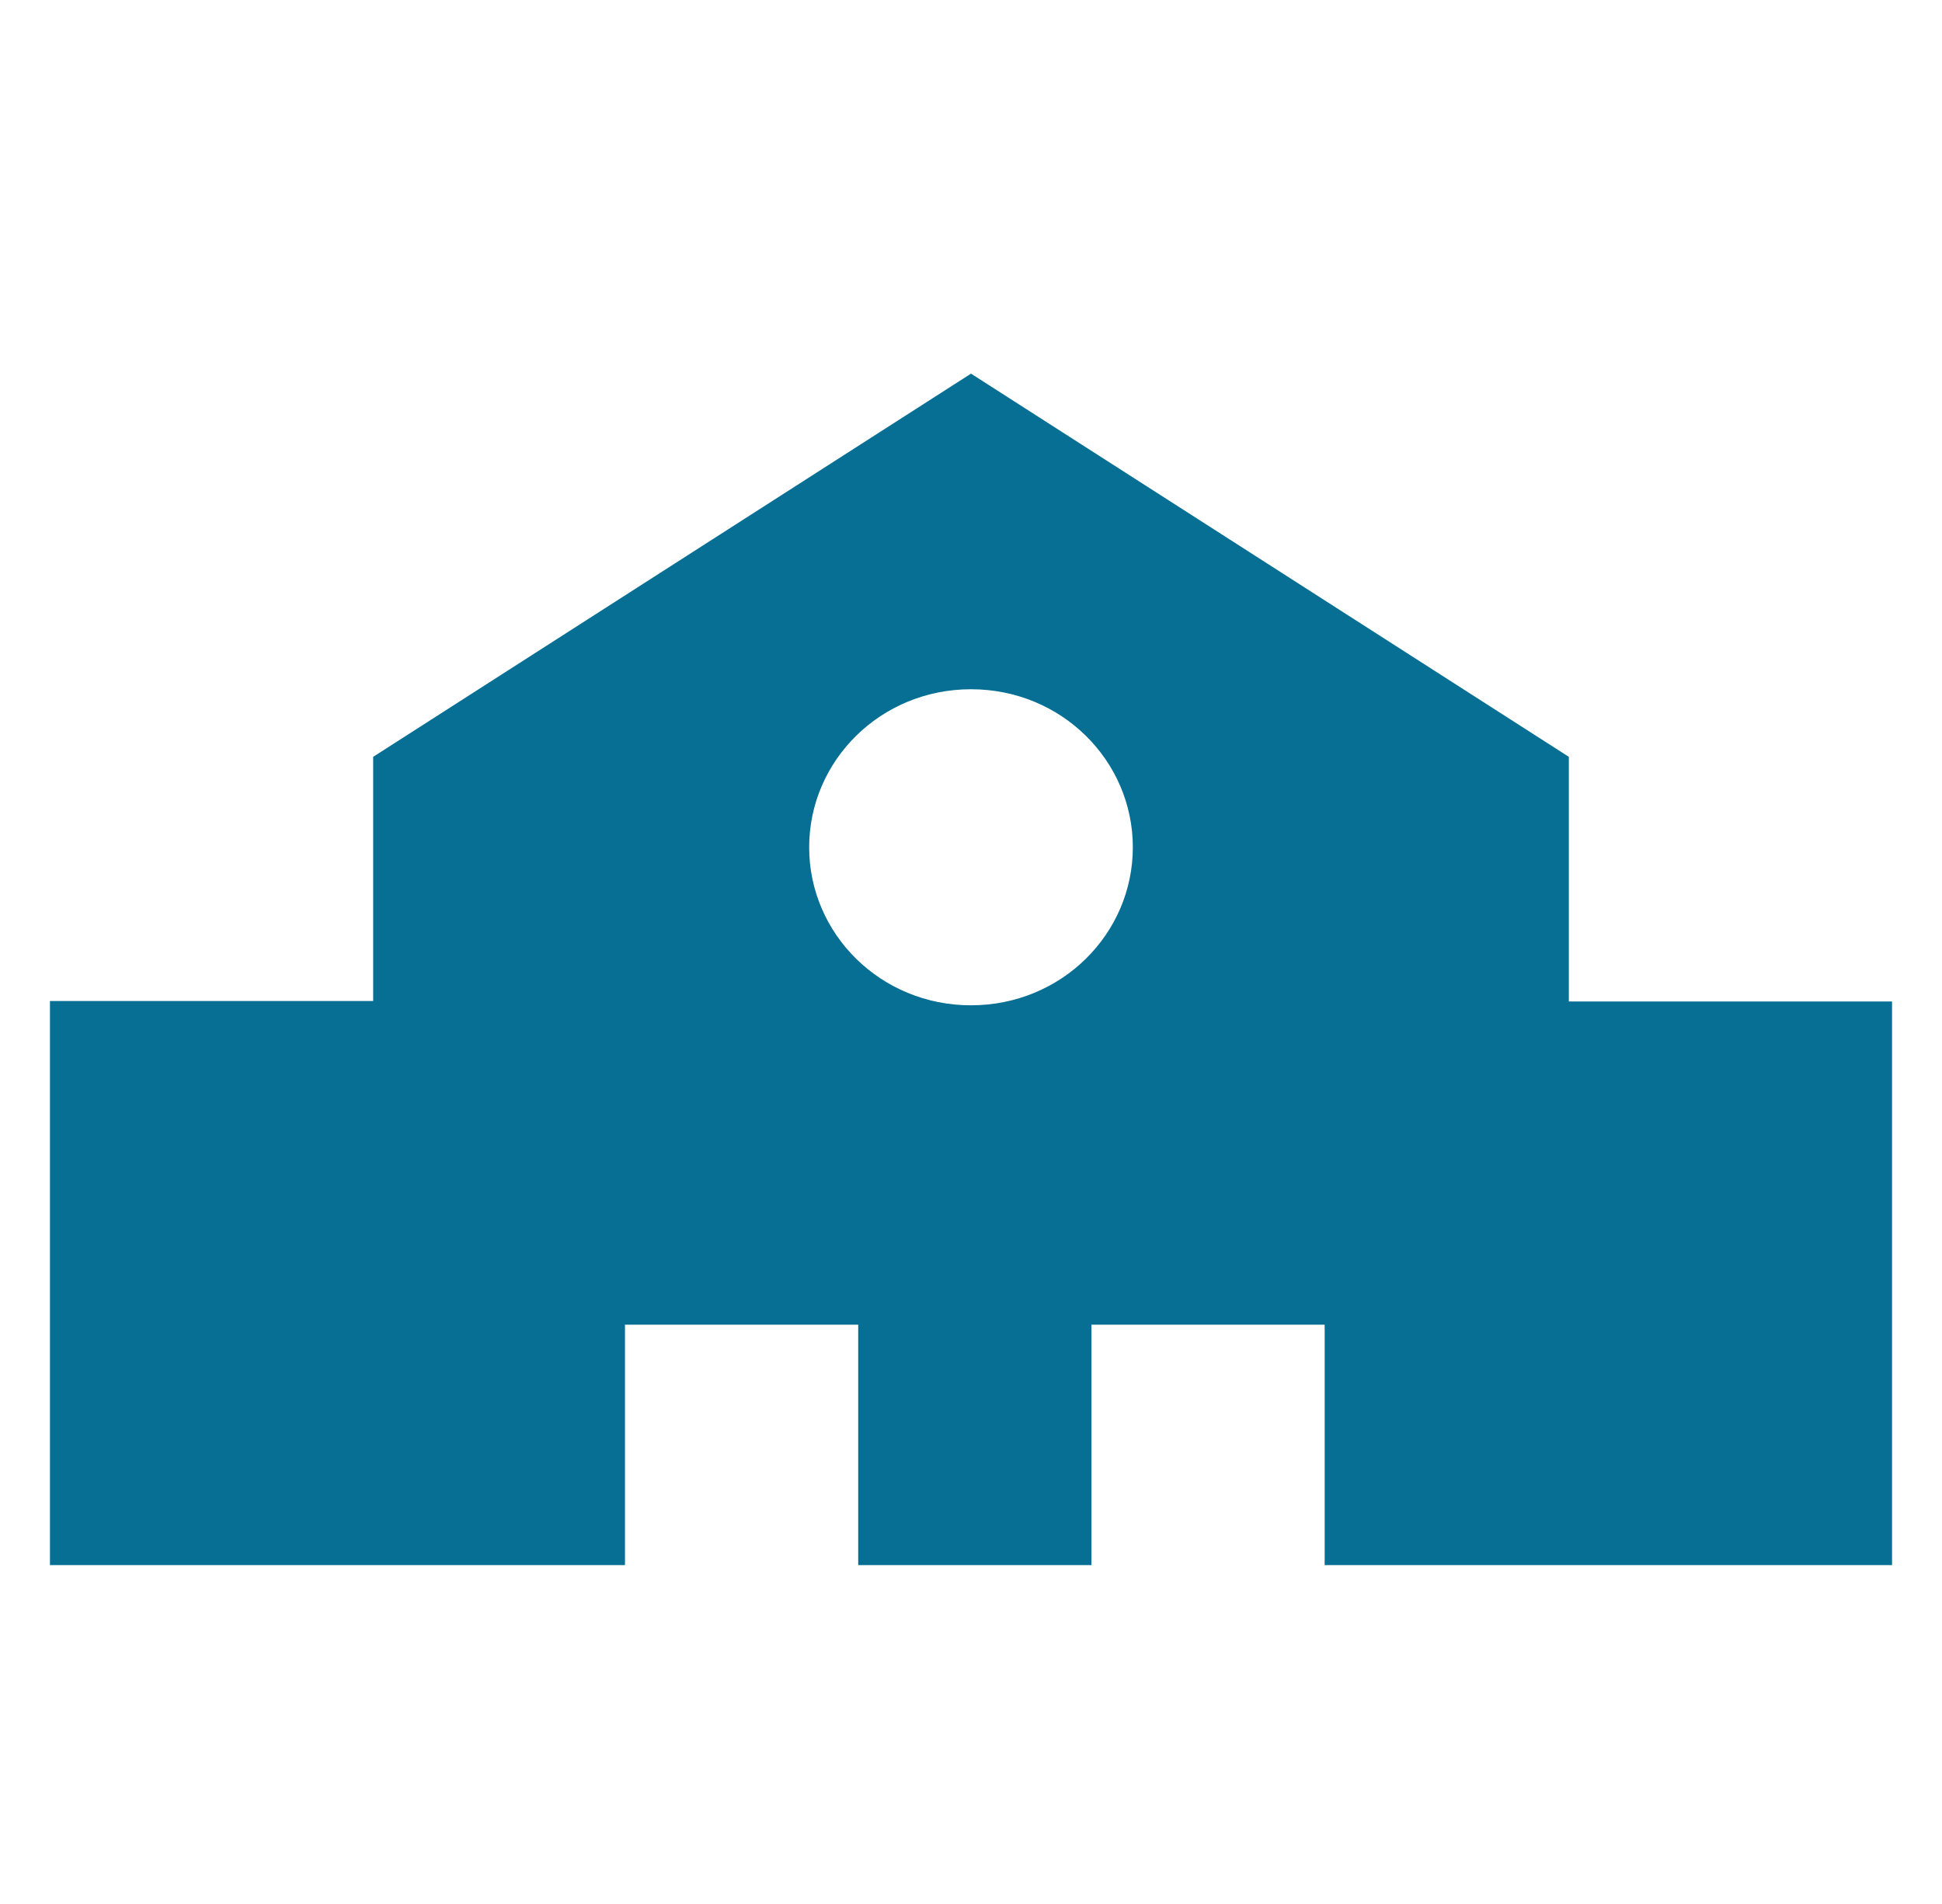
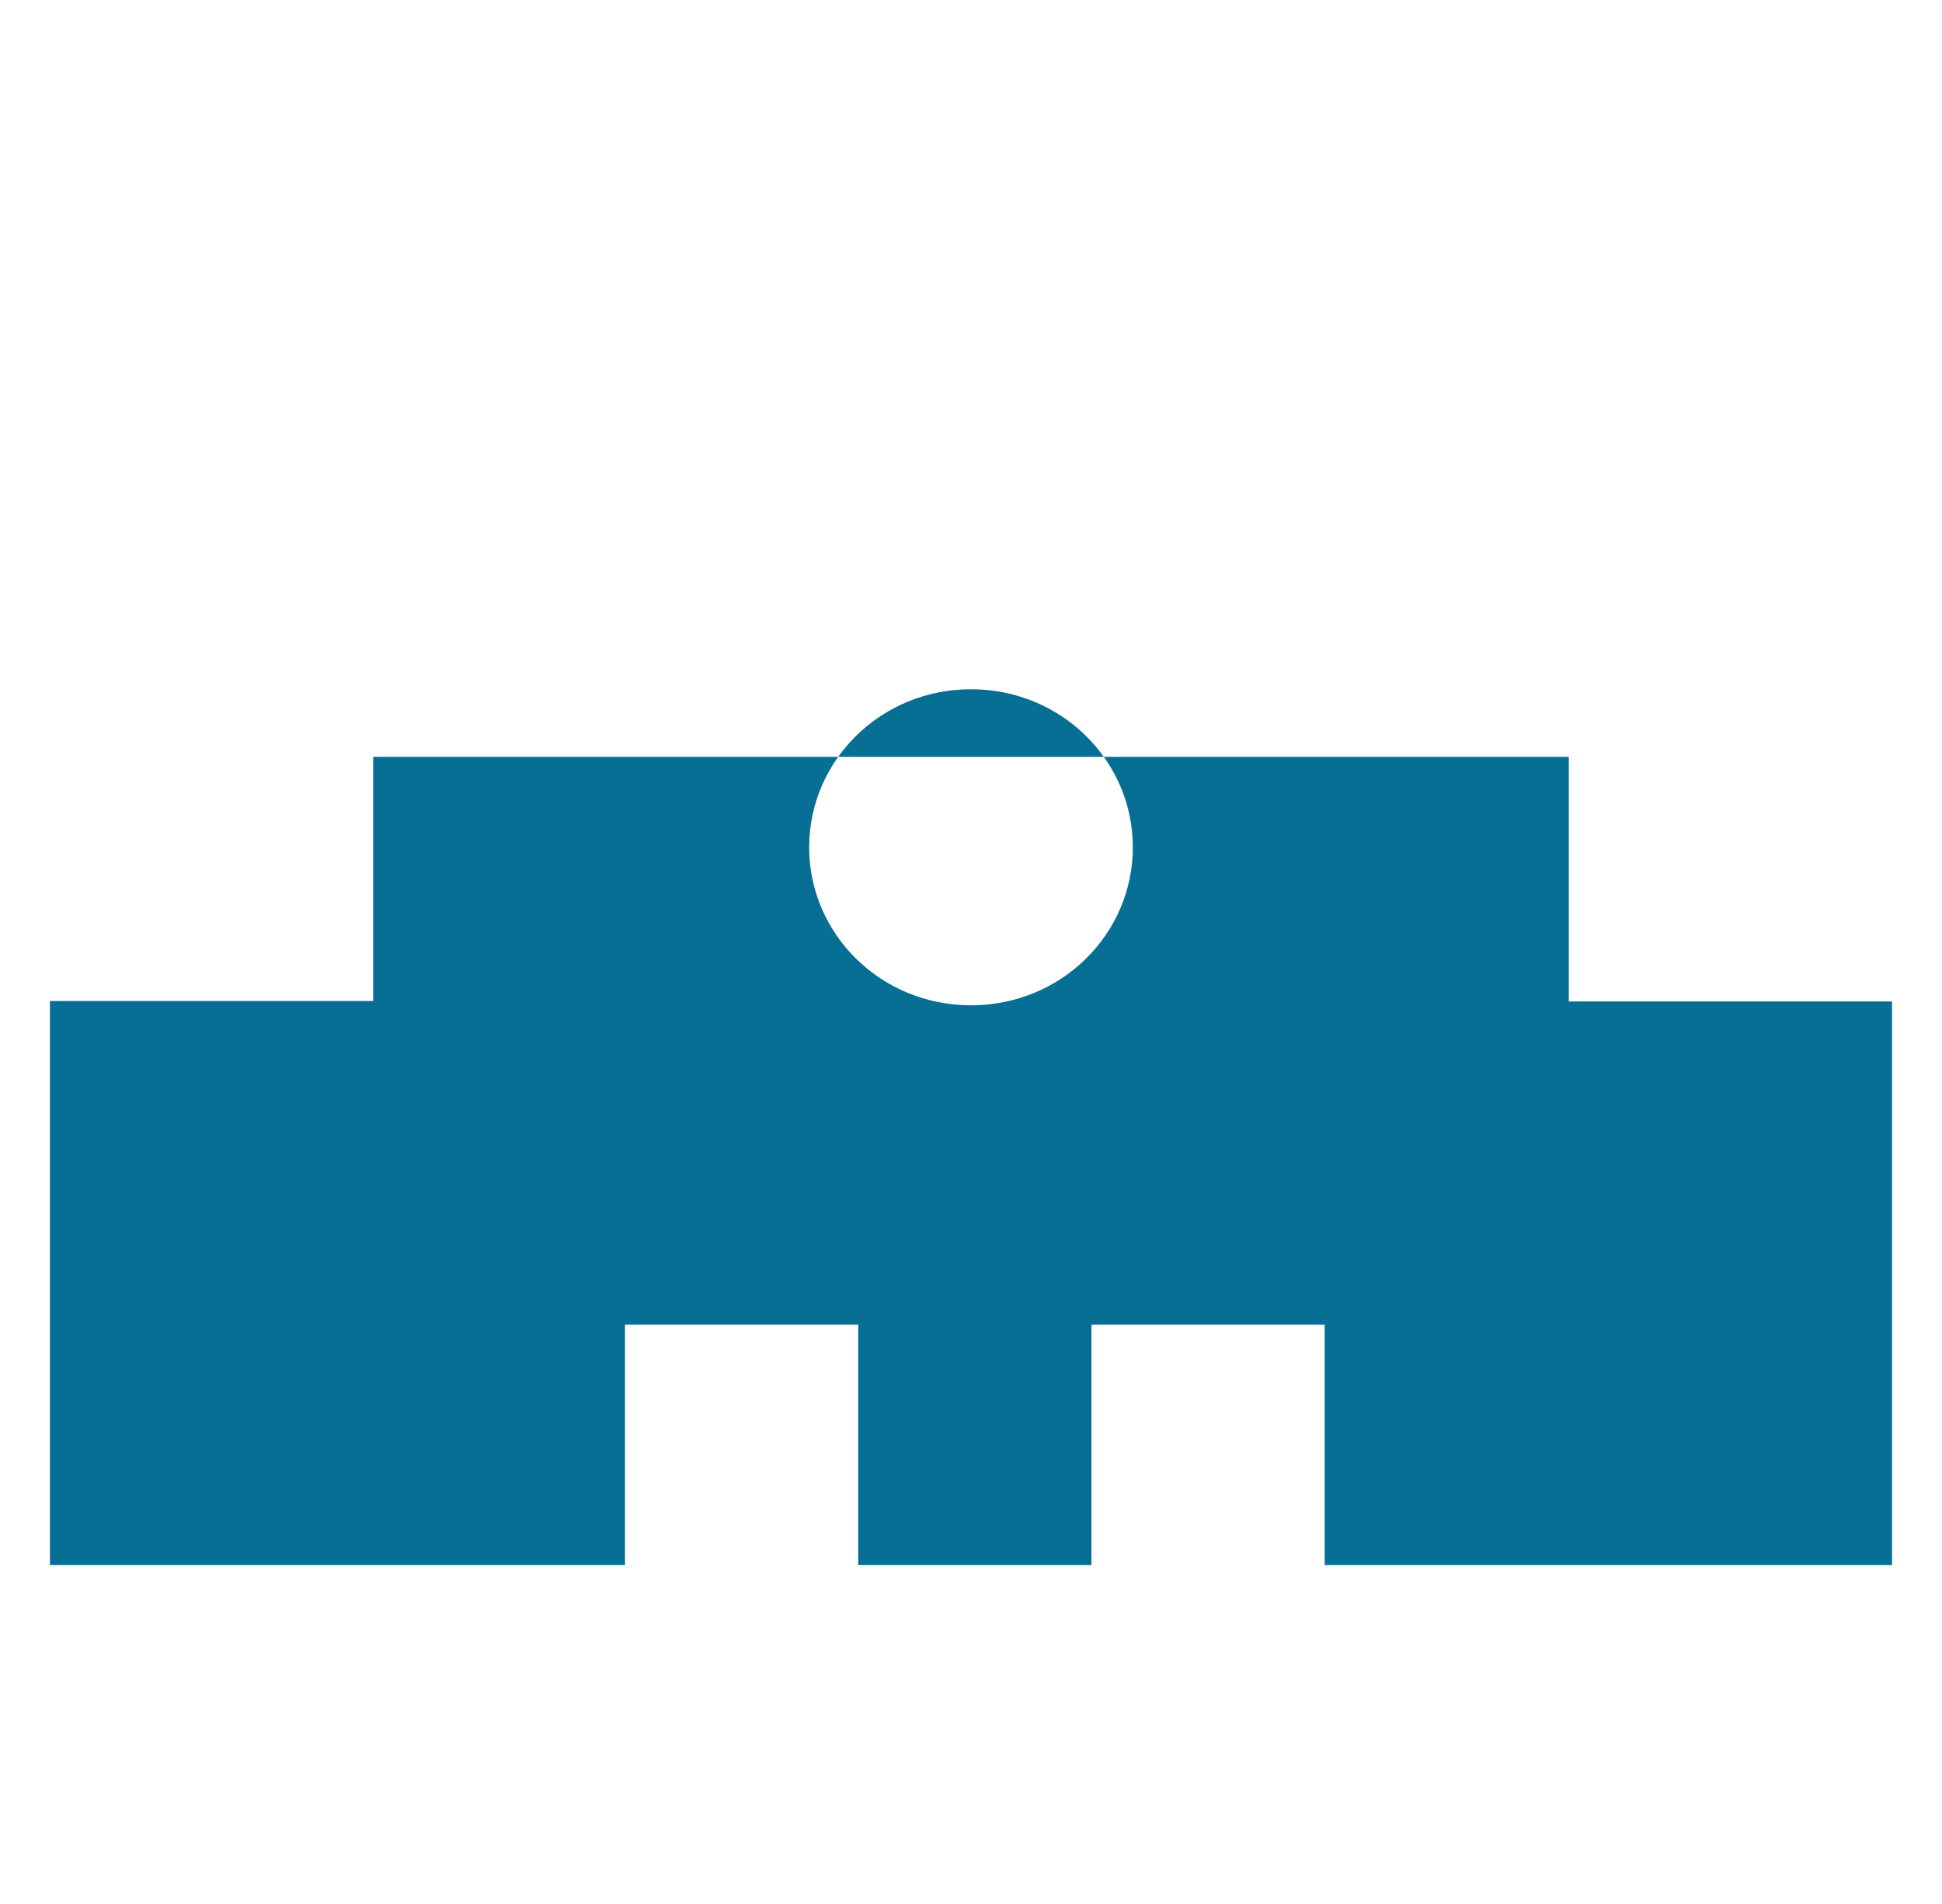
<svg xmlns="http://www.w3.org/2000/svg" width="51" height="50" viewBox="0 0 51 50" fill="none">
-   <path d="M9.8 19.875V26.288H1.312V41.1H11.975H16.413V34.788H22.538V41.1H28.663V34.788H34.788V41.1H38.438H49.688V26.3H41.2V19.875L25.5 9.812L9.8 19.875ZM25.5 26.4C23.125 26.4 21.25 24.525 21.25 22.25C21.25 19.975 23.125 18.1 25.5 18.1C27.875 18.1 29.75 19.975 29.75 22.25C29.75 24.525 27.875 26.4 25.5 26.4Z" fill="#066F93" />
+   <path d="M9.8 19.875V26.288H1.312V41.1H11.975H16.413V34.788H22.538V41.1H28.663V34.788H34.788V41.1H38.438H49.688V26.3H41.2V19.875L9.8 19.875ZM25.5 26.4C23.125 26.4 21.25 24.525 21.25 22.25C21.25 19.975 23.125 18.1 25.5 18.1C27.875 18.1 29.75 19.975 29.75 22.25C29.75 24.525 27.875 26.4 25.5 26.4Z" fill="#066F93" />
</svg>